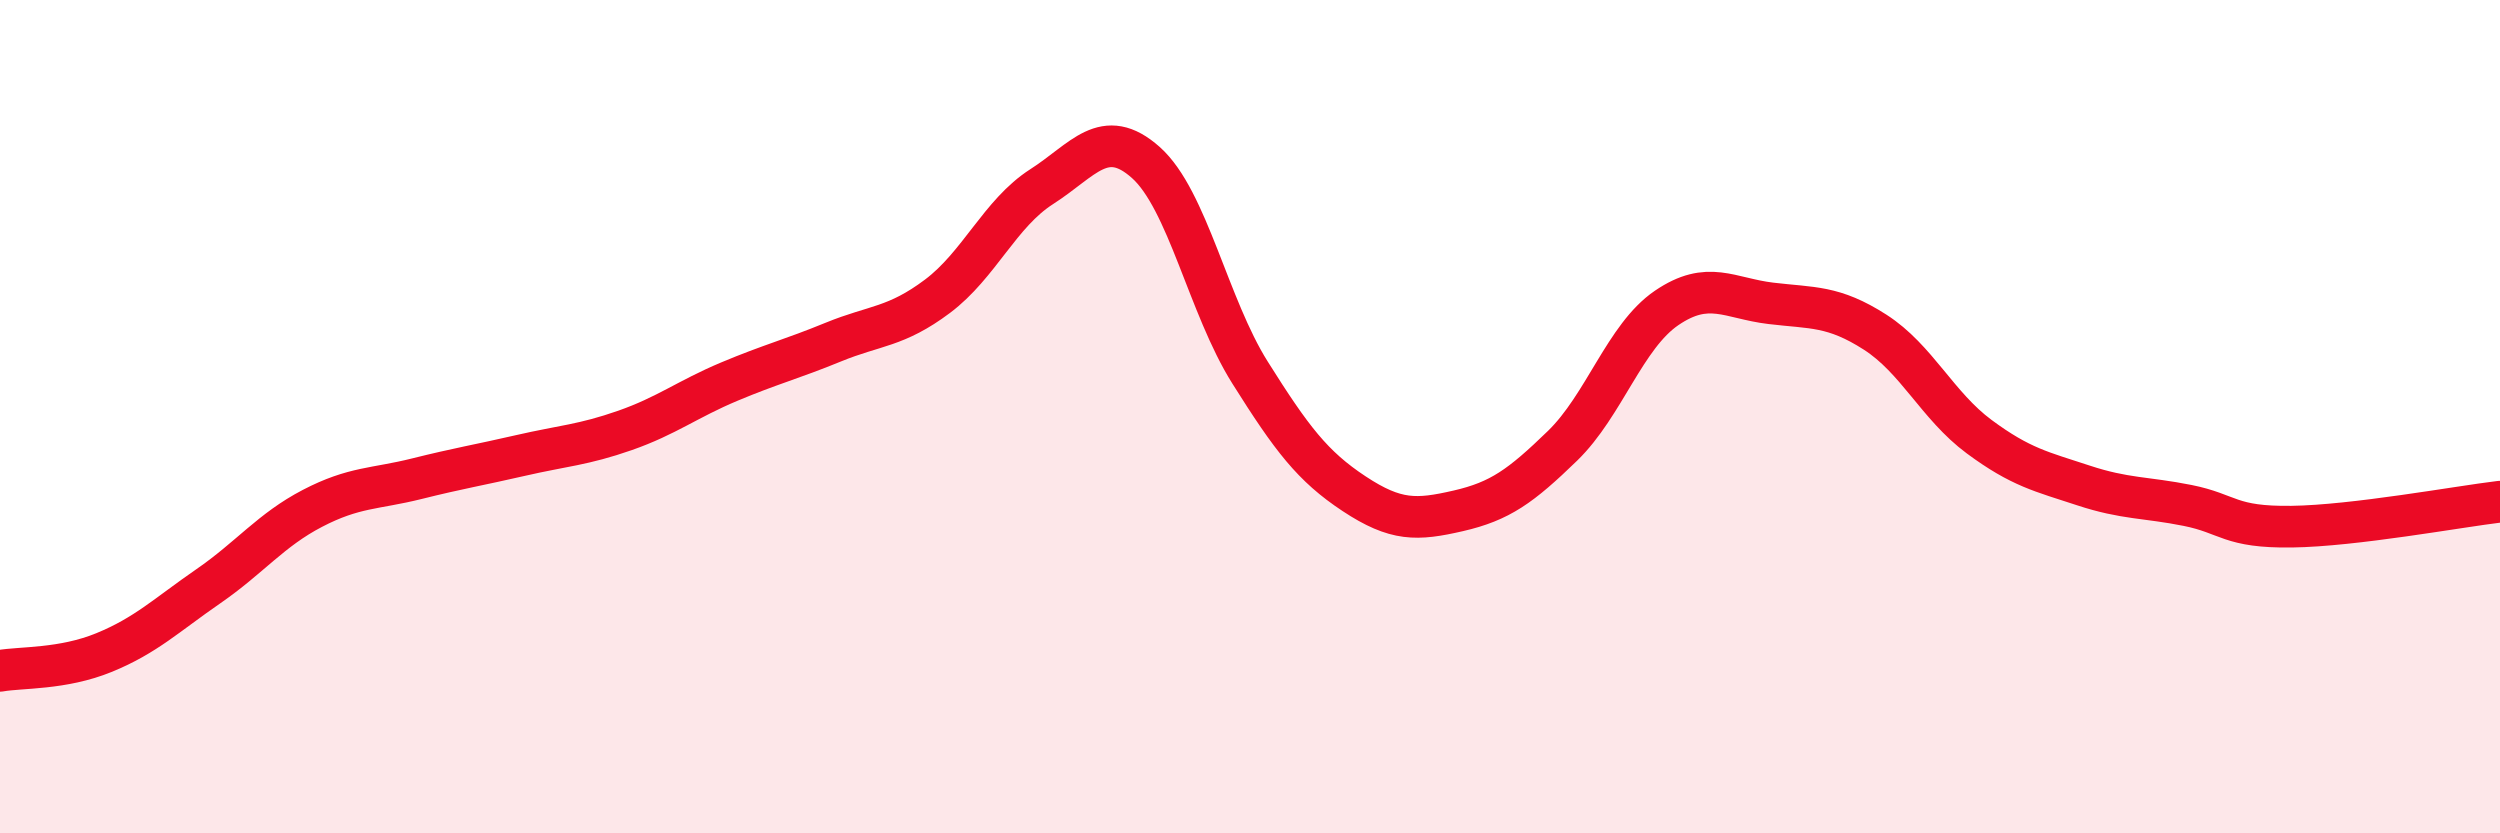
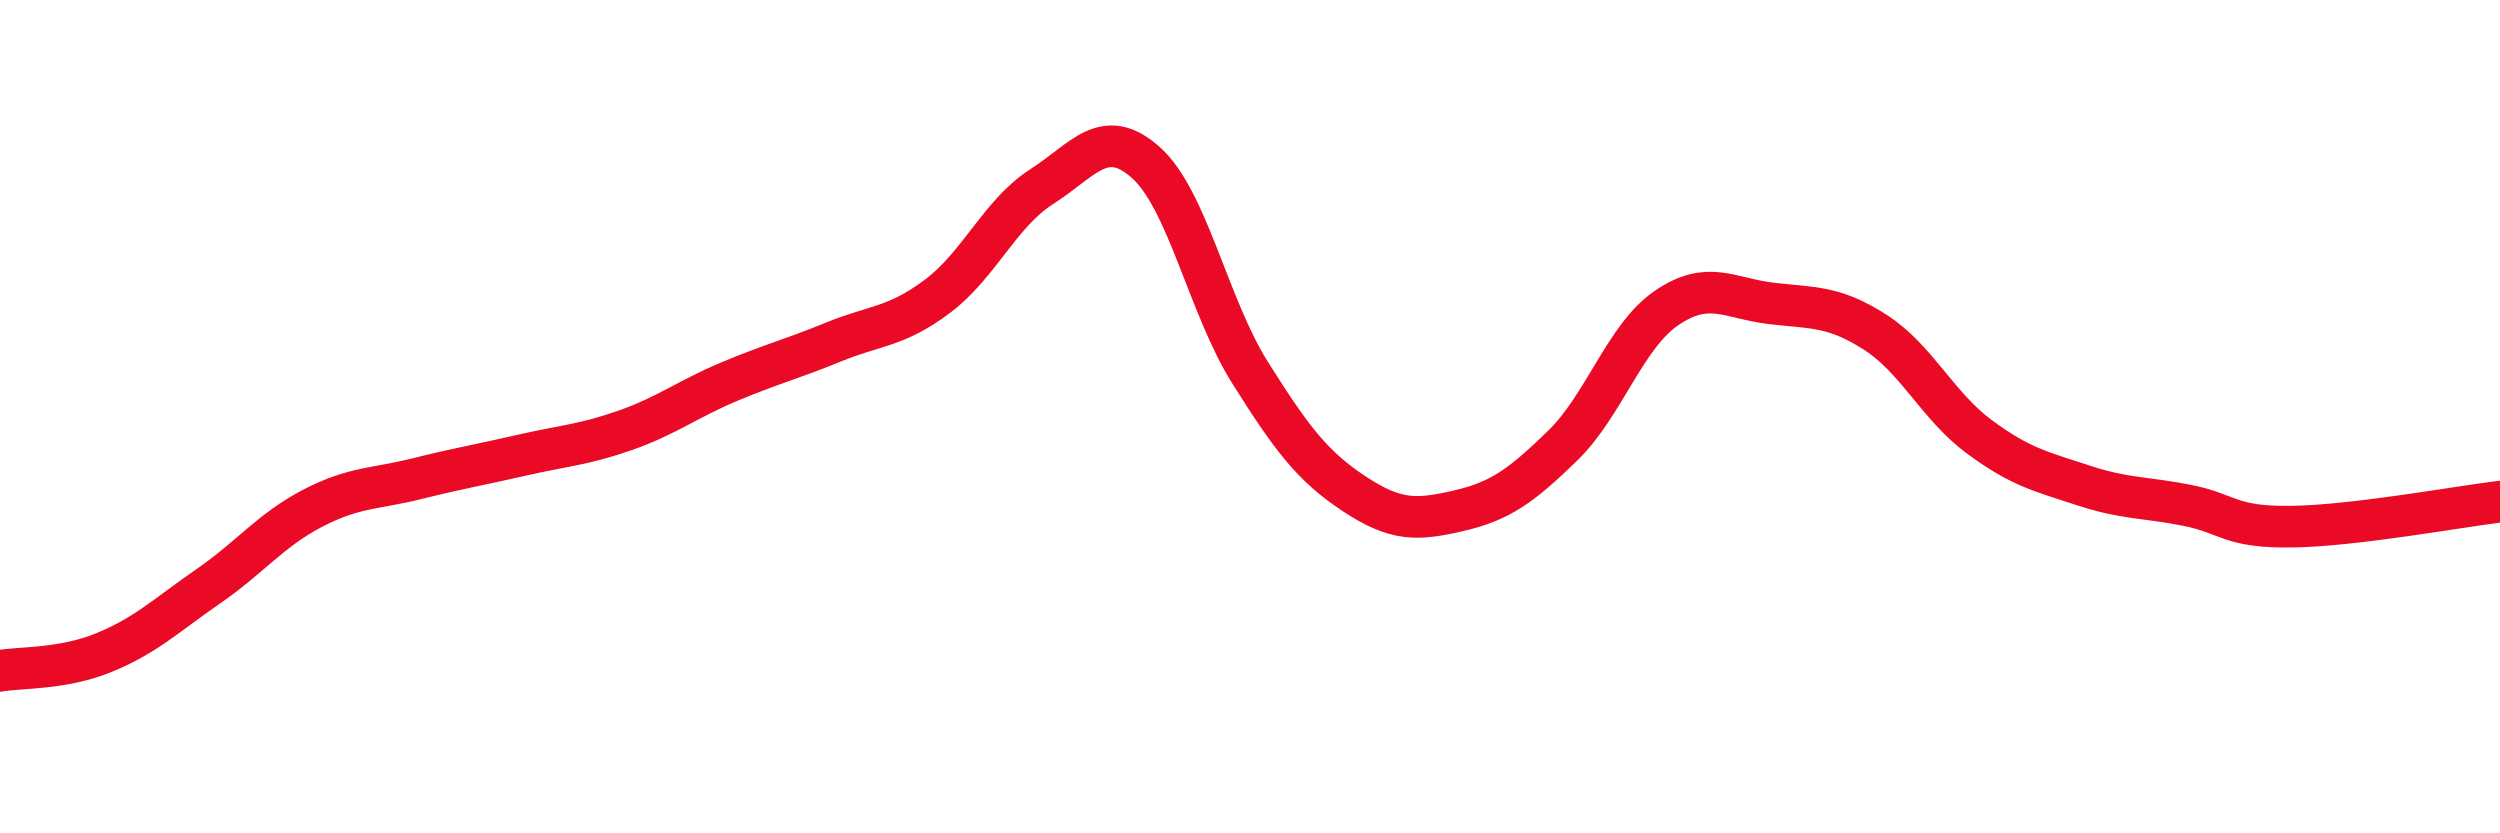
<svg xmlns="http://www.w3.org/2000/svg" width="60" height="20" viewBox="0 0 60 20">
-   <path d="M 0,16.1 C 0.5,16.01 1.5,16.07 2.5,15.66 C 3.5,15.25 4,14.76 5,14.07 C 6,13.38 6.5,12.72 7.5,12.2 C 8.5,11.68 9,11.74 10,11.49 C 11,11.24 11.5,11.16 12.5,10.93 C 13.5,10.7 14,10.68 15,10.33 C 16,9.98 16.5,9.58 17.5,9.16 C 18.5,8.74 19,8.62 20,8.21 C 21,7.8 21.5,7.86 22.5,7.11 C 23.5,6.36 24,5.12 25,4.48 C 26,3.84 26.5,3.01 27.5,3.9 C 28.5,4.79 29,7.35 30,8.94 C 31,10.53 31.5,11.19 32.5,11.85 C 33.5,12.51 34,12.49 35,12.26 C 36,12.03 36.5,11.67 37.5,10.7 C 38.5,9.73 39,8.07 40,7.39 C 41,6.71 41.5,7.16 42.5,7.28 C 43.5,7.4 44,7.33 45,7.97 C 46,8.61 46.5,9.74 47.5,10.48 C 48.5,11.22 49,11.32 50,11.65 C 51,11.98 51.5,11.93 52.5,12.13 C 53.5,12.33 53.5,12.66 55,12.64 C 56.5,12.62 59,12.16 60,12.04L60 20L0 20Z" fill="#EB0A25" opacity="0.1" stroke-linecap="round" stroke-linejoin="round" />
  <path d="M 0,16.1 C 0.5,16.01 1.5,16.07 2.5,15.66 C 3.5,15.25 4,14.76 5,14.07 C 6,13.38 6.5,12.72 7.5,12.2 C 8.5,11.68 9,11.74 10,11.49 C 11,11.24 11.5,11.16 12.5,10.93 C 13.5,10.7 14,10.68 15,10.33 C 16,9.98 16.5,9.58 17.5,9.16 C 18.5,8.74 19,8.62 20,8.21 C 21,7.8 21.5,7.86 22.5,7.11 C 23.5,6.36 24,5.12 25,4.48 C 26,3.84 26.5,3.01 27.5,3.9 C 28.5,4.79 29,7.35 30,8.94 C 31,10.53 31.5,11.19 32.5,11.85 C 33.5,12.51 34,12.49 35,12.26 C 36,12.03 36.5,11.67 37.5,10.7 C 38.5,9.73 39,8.07 40,7.39 C 41,6.71 41.5,7.16 42.5,7.28 C 43.5,7.4 44,7.33 45,7.97 C 46,8.61 46.5,9.74 47.5,10.48 C 48.5,11.22 49,11.32 50,11.65 C 51,11.98 51.5,11.93 52.5,12.13 C 53.5,12.33 53.5,12.66 55,12.64 C 56.5,12.62 59,12.16 60,12.04" stroke="#EB0A25" stroke-width="1" fill="none" stroke-linecap="round" stroke-linejoin="round" />
</svg>